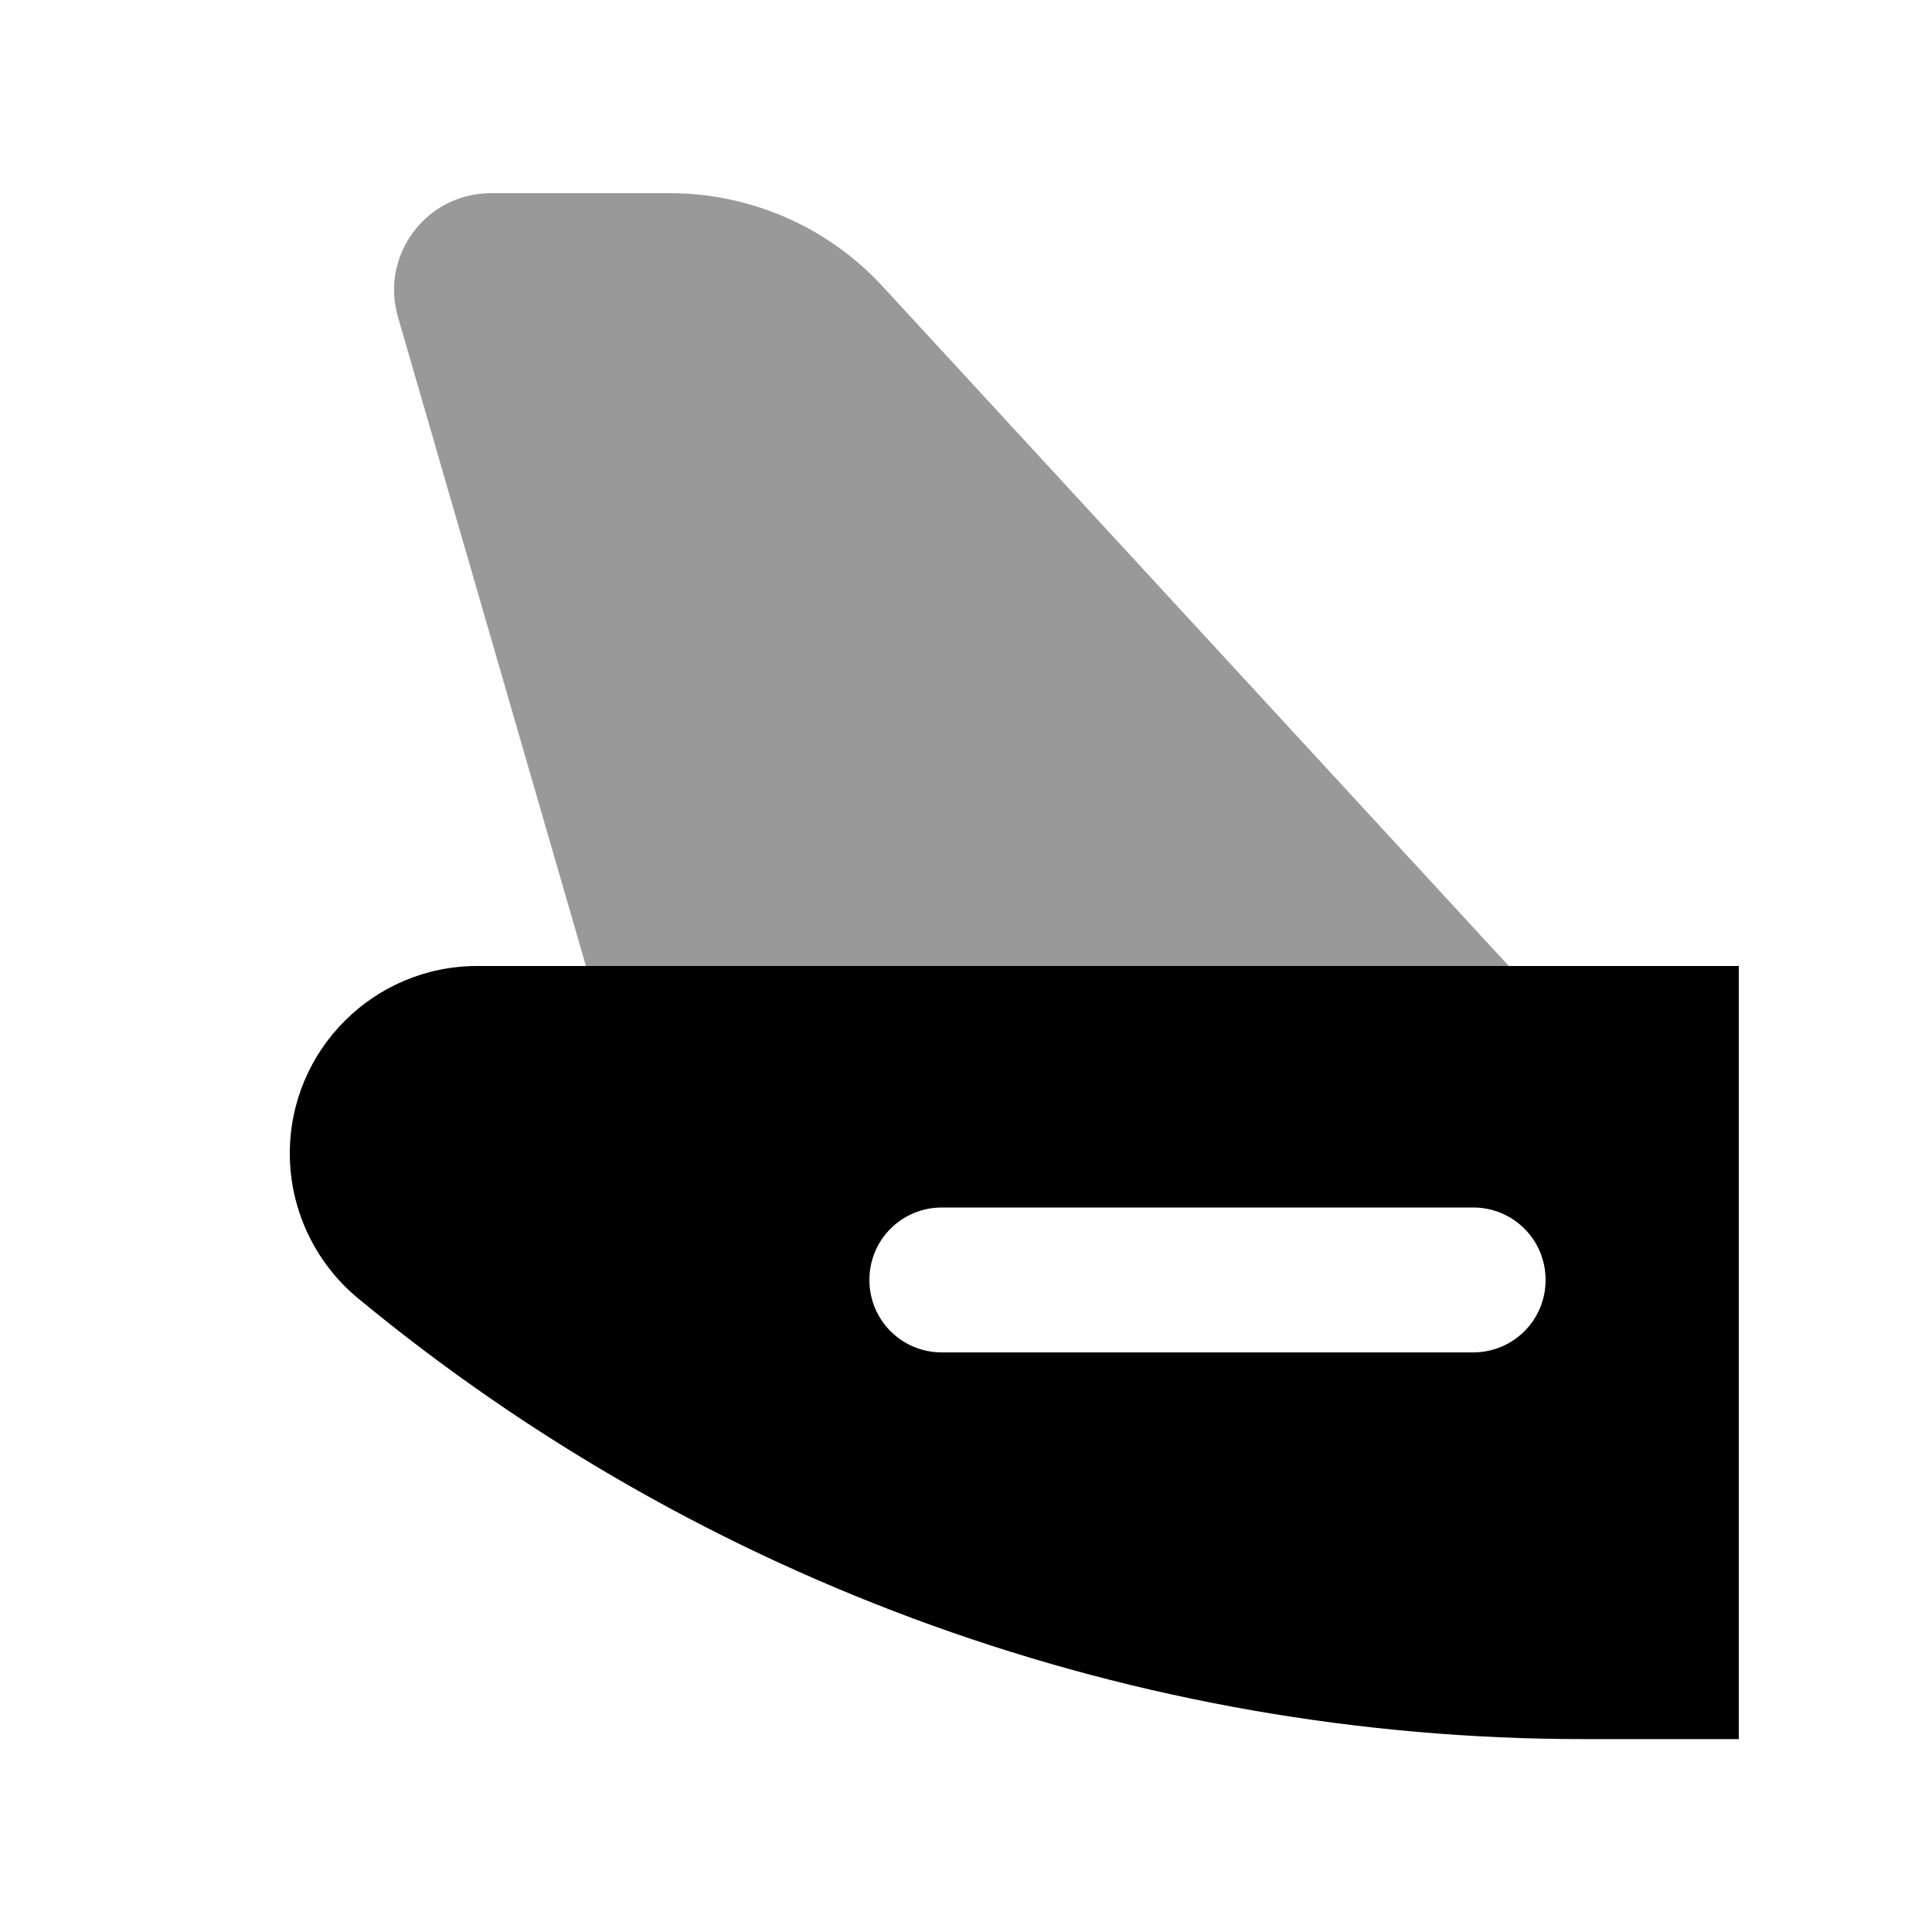
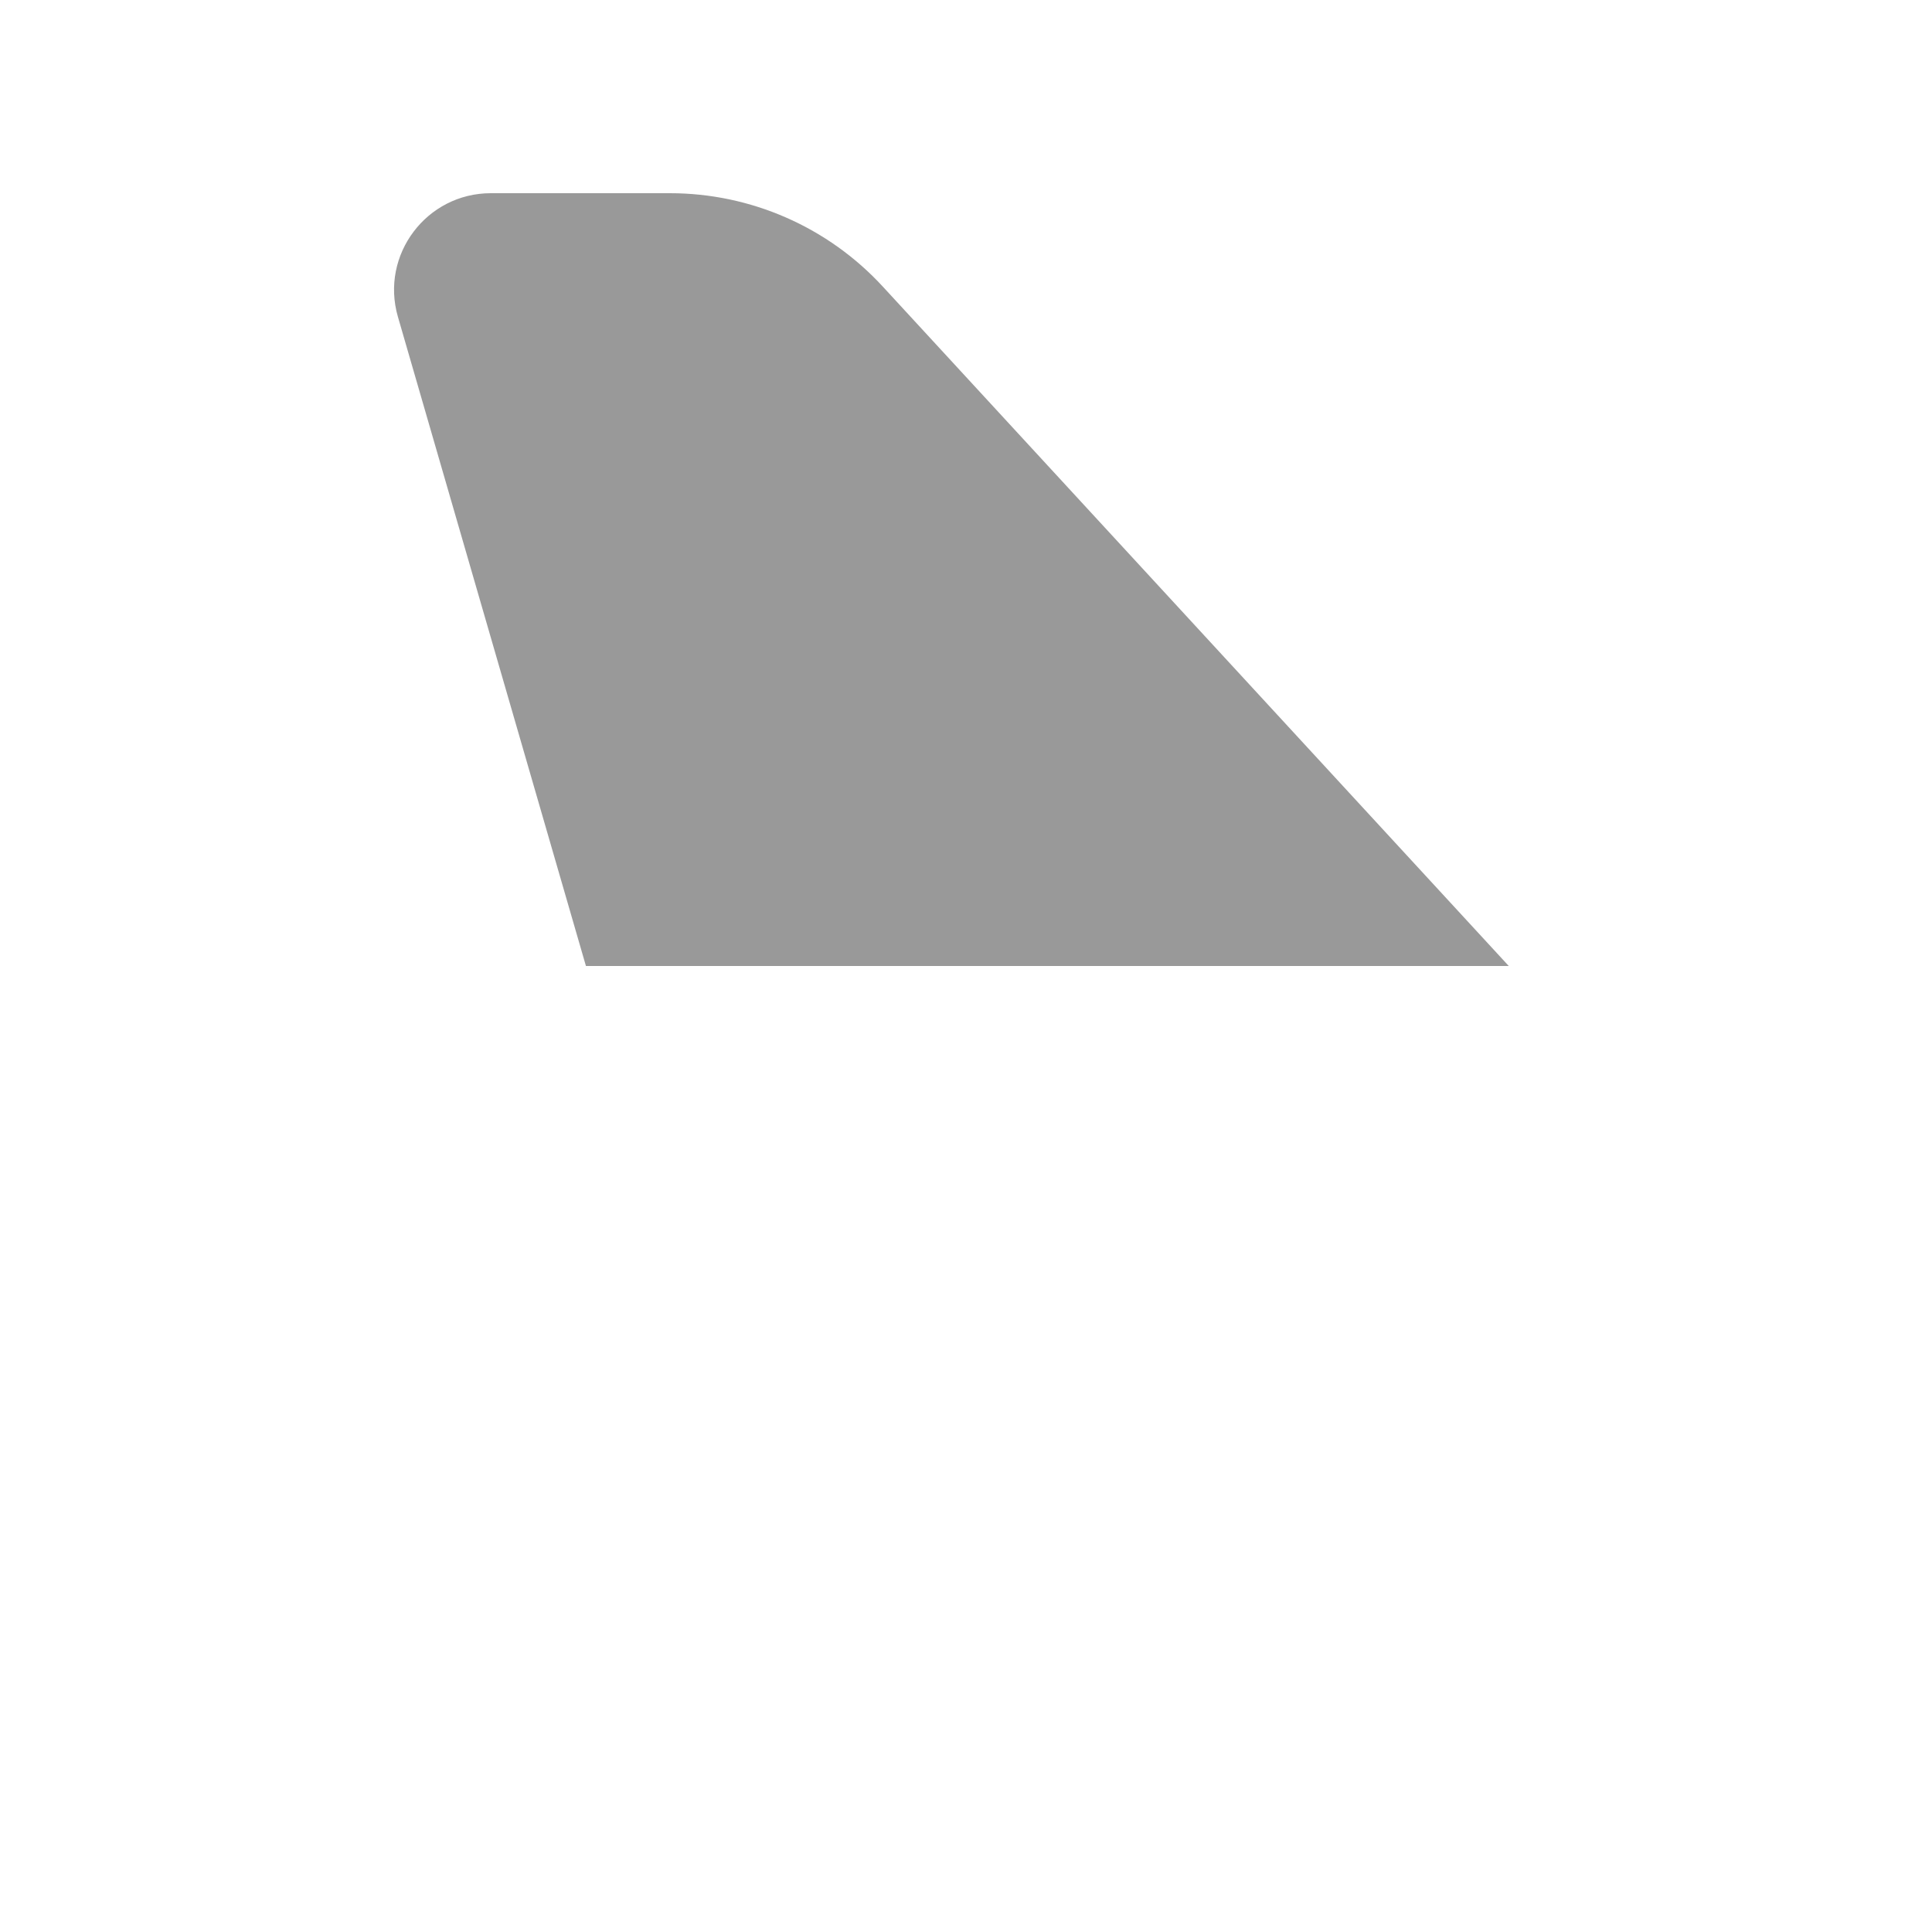
<svg xmlns="http://www.w3.org/2000/svg" viewBox="0 0 640 640">
  <path opacity=".4" fill="currentColor" d="M131.8 104.9L194.1 320L499.8 320L292.5 95C274.3 75.2 248.7 64 221.9 64L162.6 64C141.3 64 125.9 84.4 131.8 104.9z" />
-   <path fill="currentColor" d="M576 552L576 320L158.1 320C123.8 320 96 347.8 96 382.1C96 400.6 104.3 418.2 118.5 430C232.7 524.4 376.4 576.1 524.6 576.1L576 576.1L576 552.1zM312 400L488 400C501.3 400 512 410.7 512 424C512 437.3 501.3 448 488 448L312 448C298.7 448 288 437.3 288 424C288 410.7 298.7 400 312 400z" />
</svg>